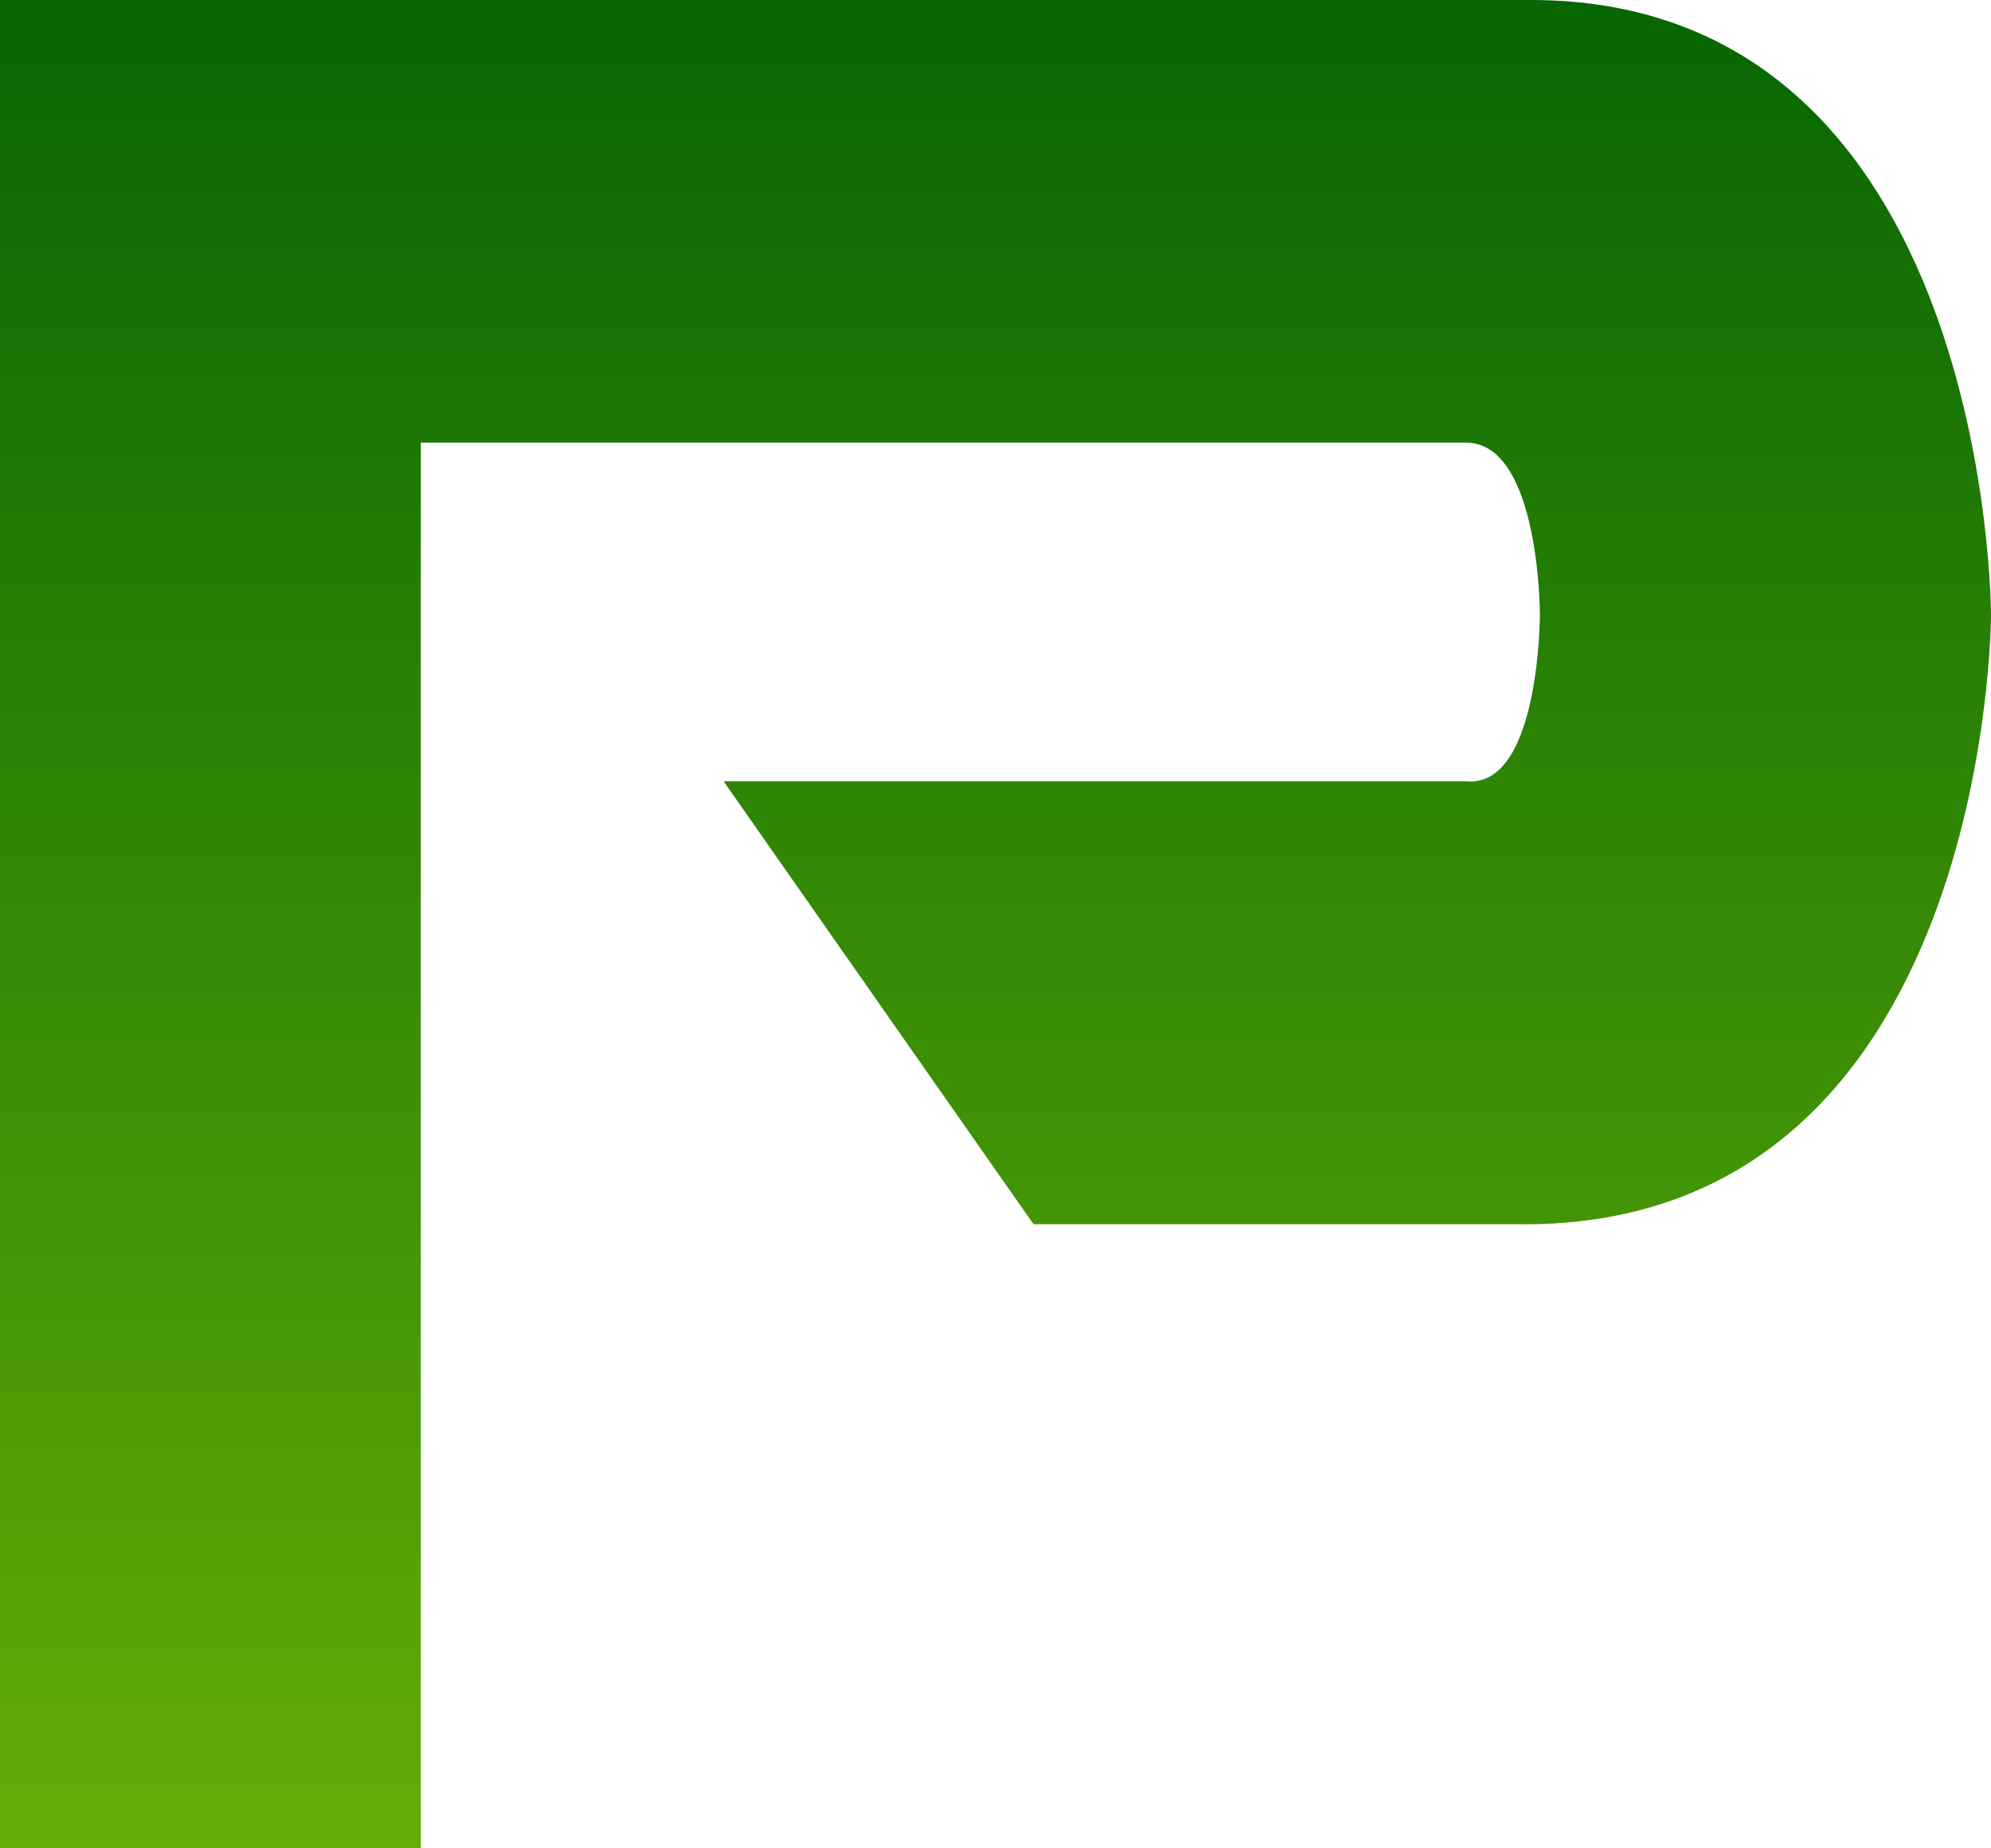
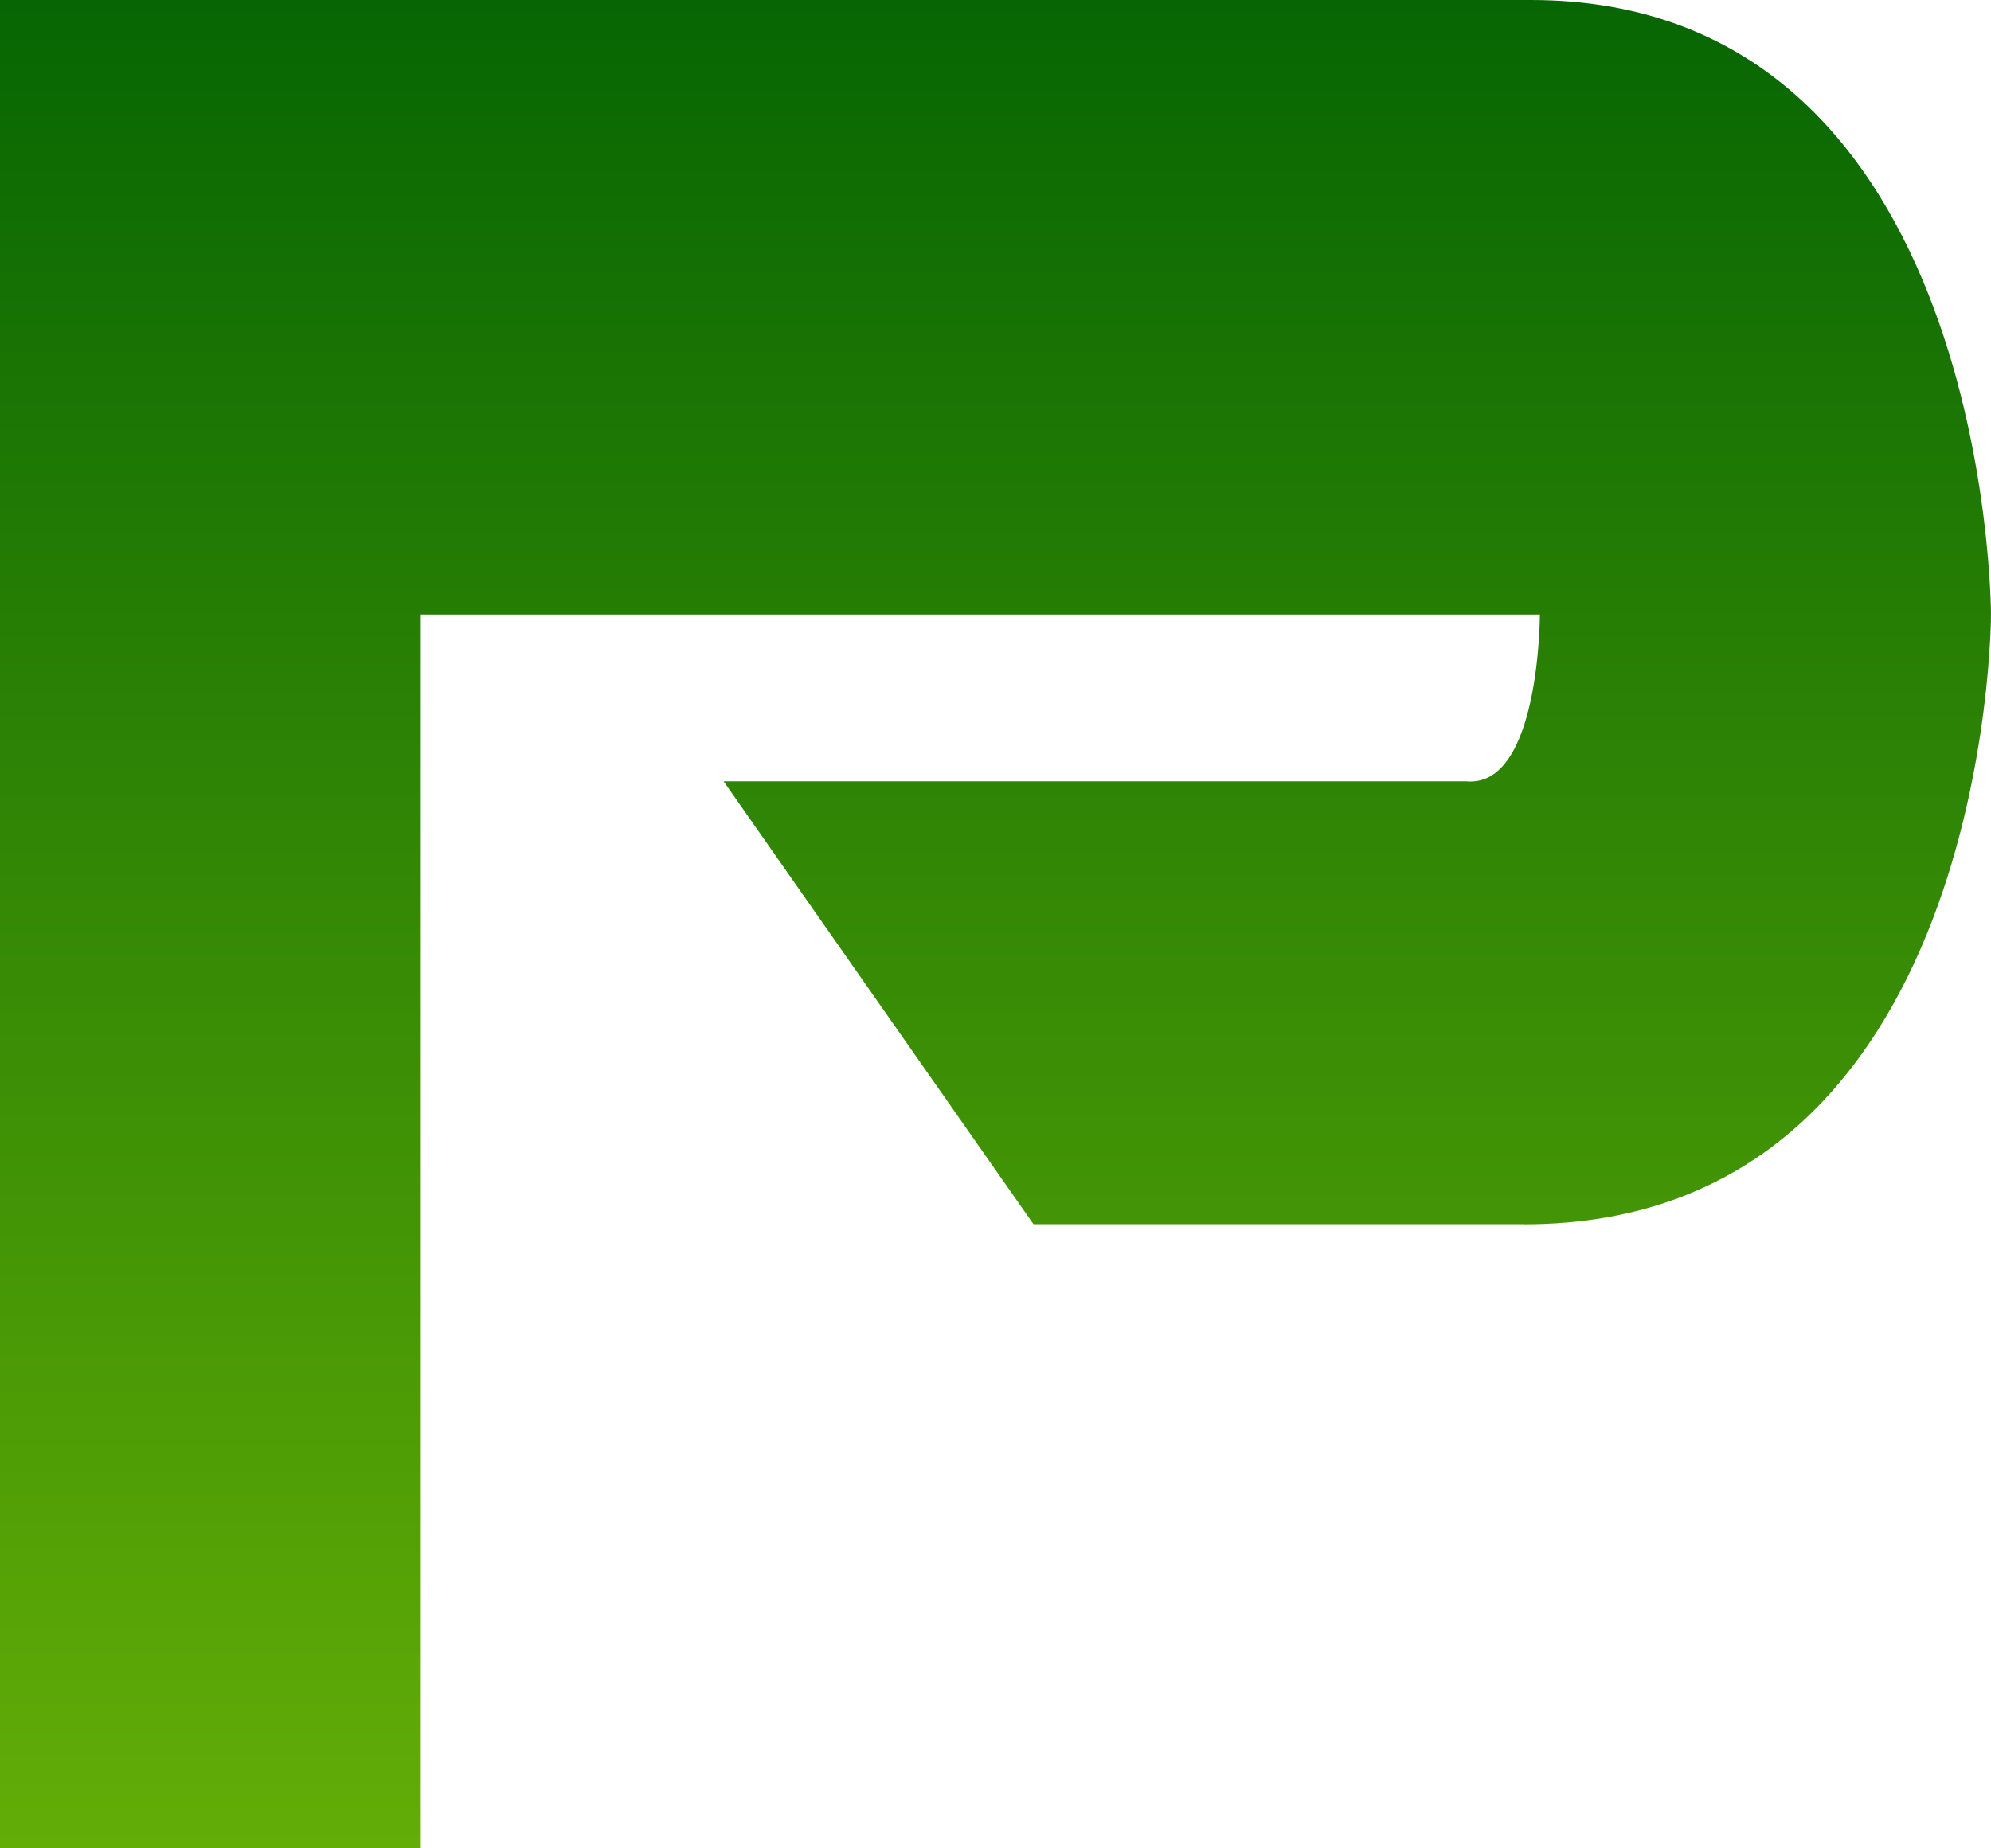
<svg xmlns="http://www.w3.org/2000/svg" width="14" height="13" viewBox="0 0 14 13" fill="none">
-   <path d="M10.715 8.61H7.267L5.088 5.495H10.308C10.828 5.547 10.828 4.322 10.828 4.322C10.828 4.322 10.828 3.113 10.308 3.113H2.959V13H0V0H10.764C14 0 14 4.323 14 4.323C14 4.323 14 8.611 10.716 8.611L10.715 8.61Z" fill="url(#paint0_linear_61_589)" />
+   <path d="M10.715 8.61H7.267L5.088 5.495H10.308C10.828 5.547 10.828 4.322 10.828 4.322H2.959V13H0V0H10.764C14 0 14 4.323 14 4.323C14 4.323 14 8.611 10.716 8.611L10.715 8.61Z" fill="url(#paint0_linear_61_589)" />
  <defs>
    <linearGradient id="paint0_linear_61_589" x1="7" y1="0" x2="7" y2="13" gradientUnits="userSpaceOnUse">
      <stop stop-color="#076603" />
      <stop offset="1" stop-color="#63AD07" />
    </linearGradient>
  </defs>
</svg>